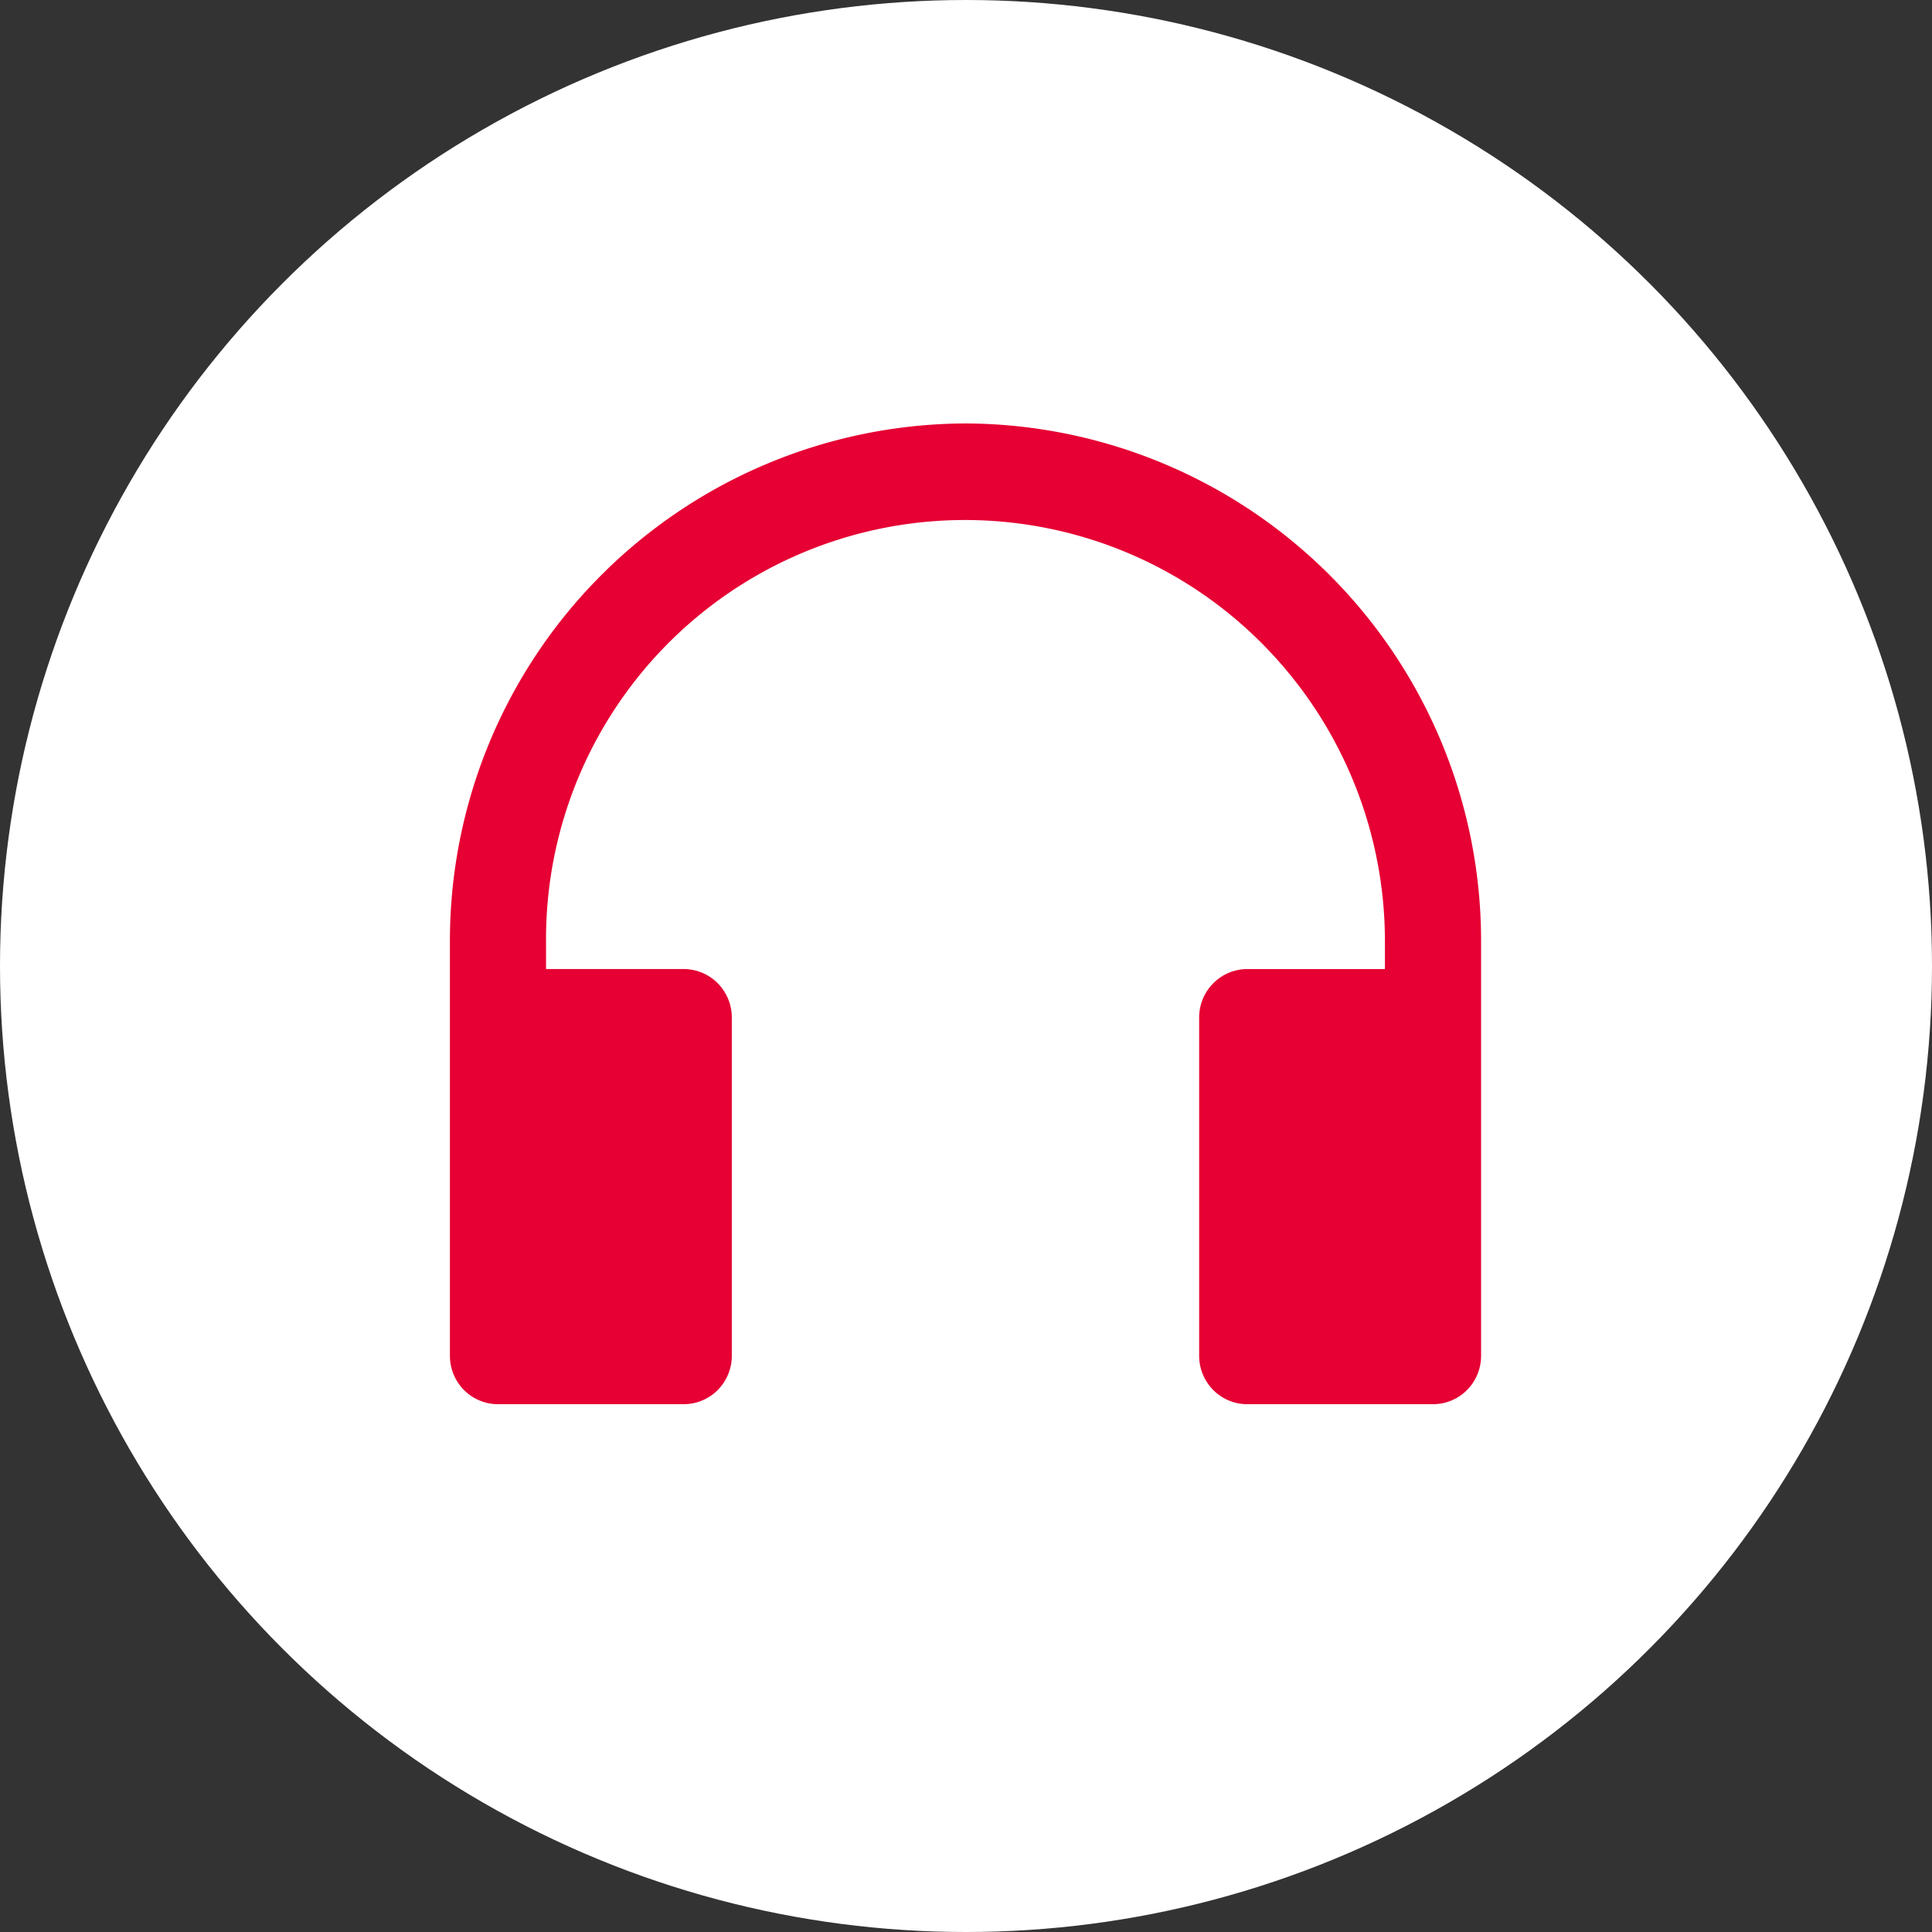
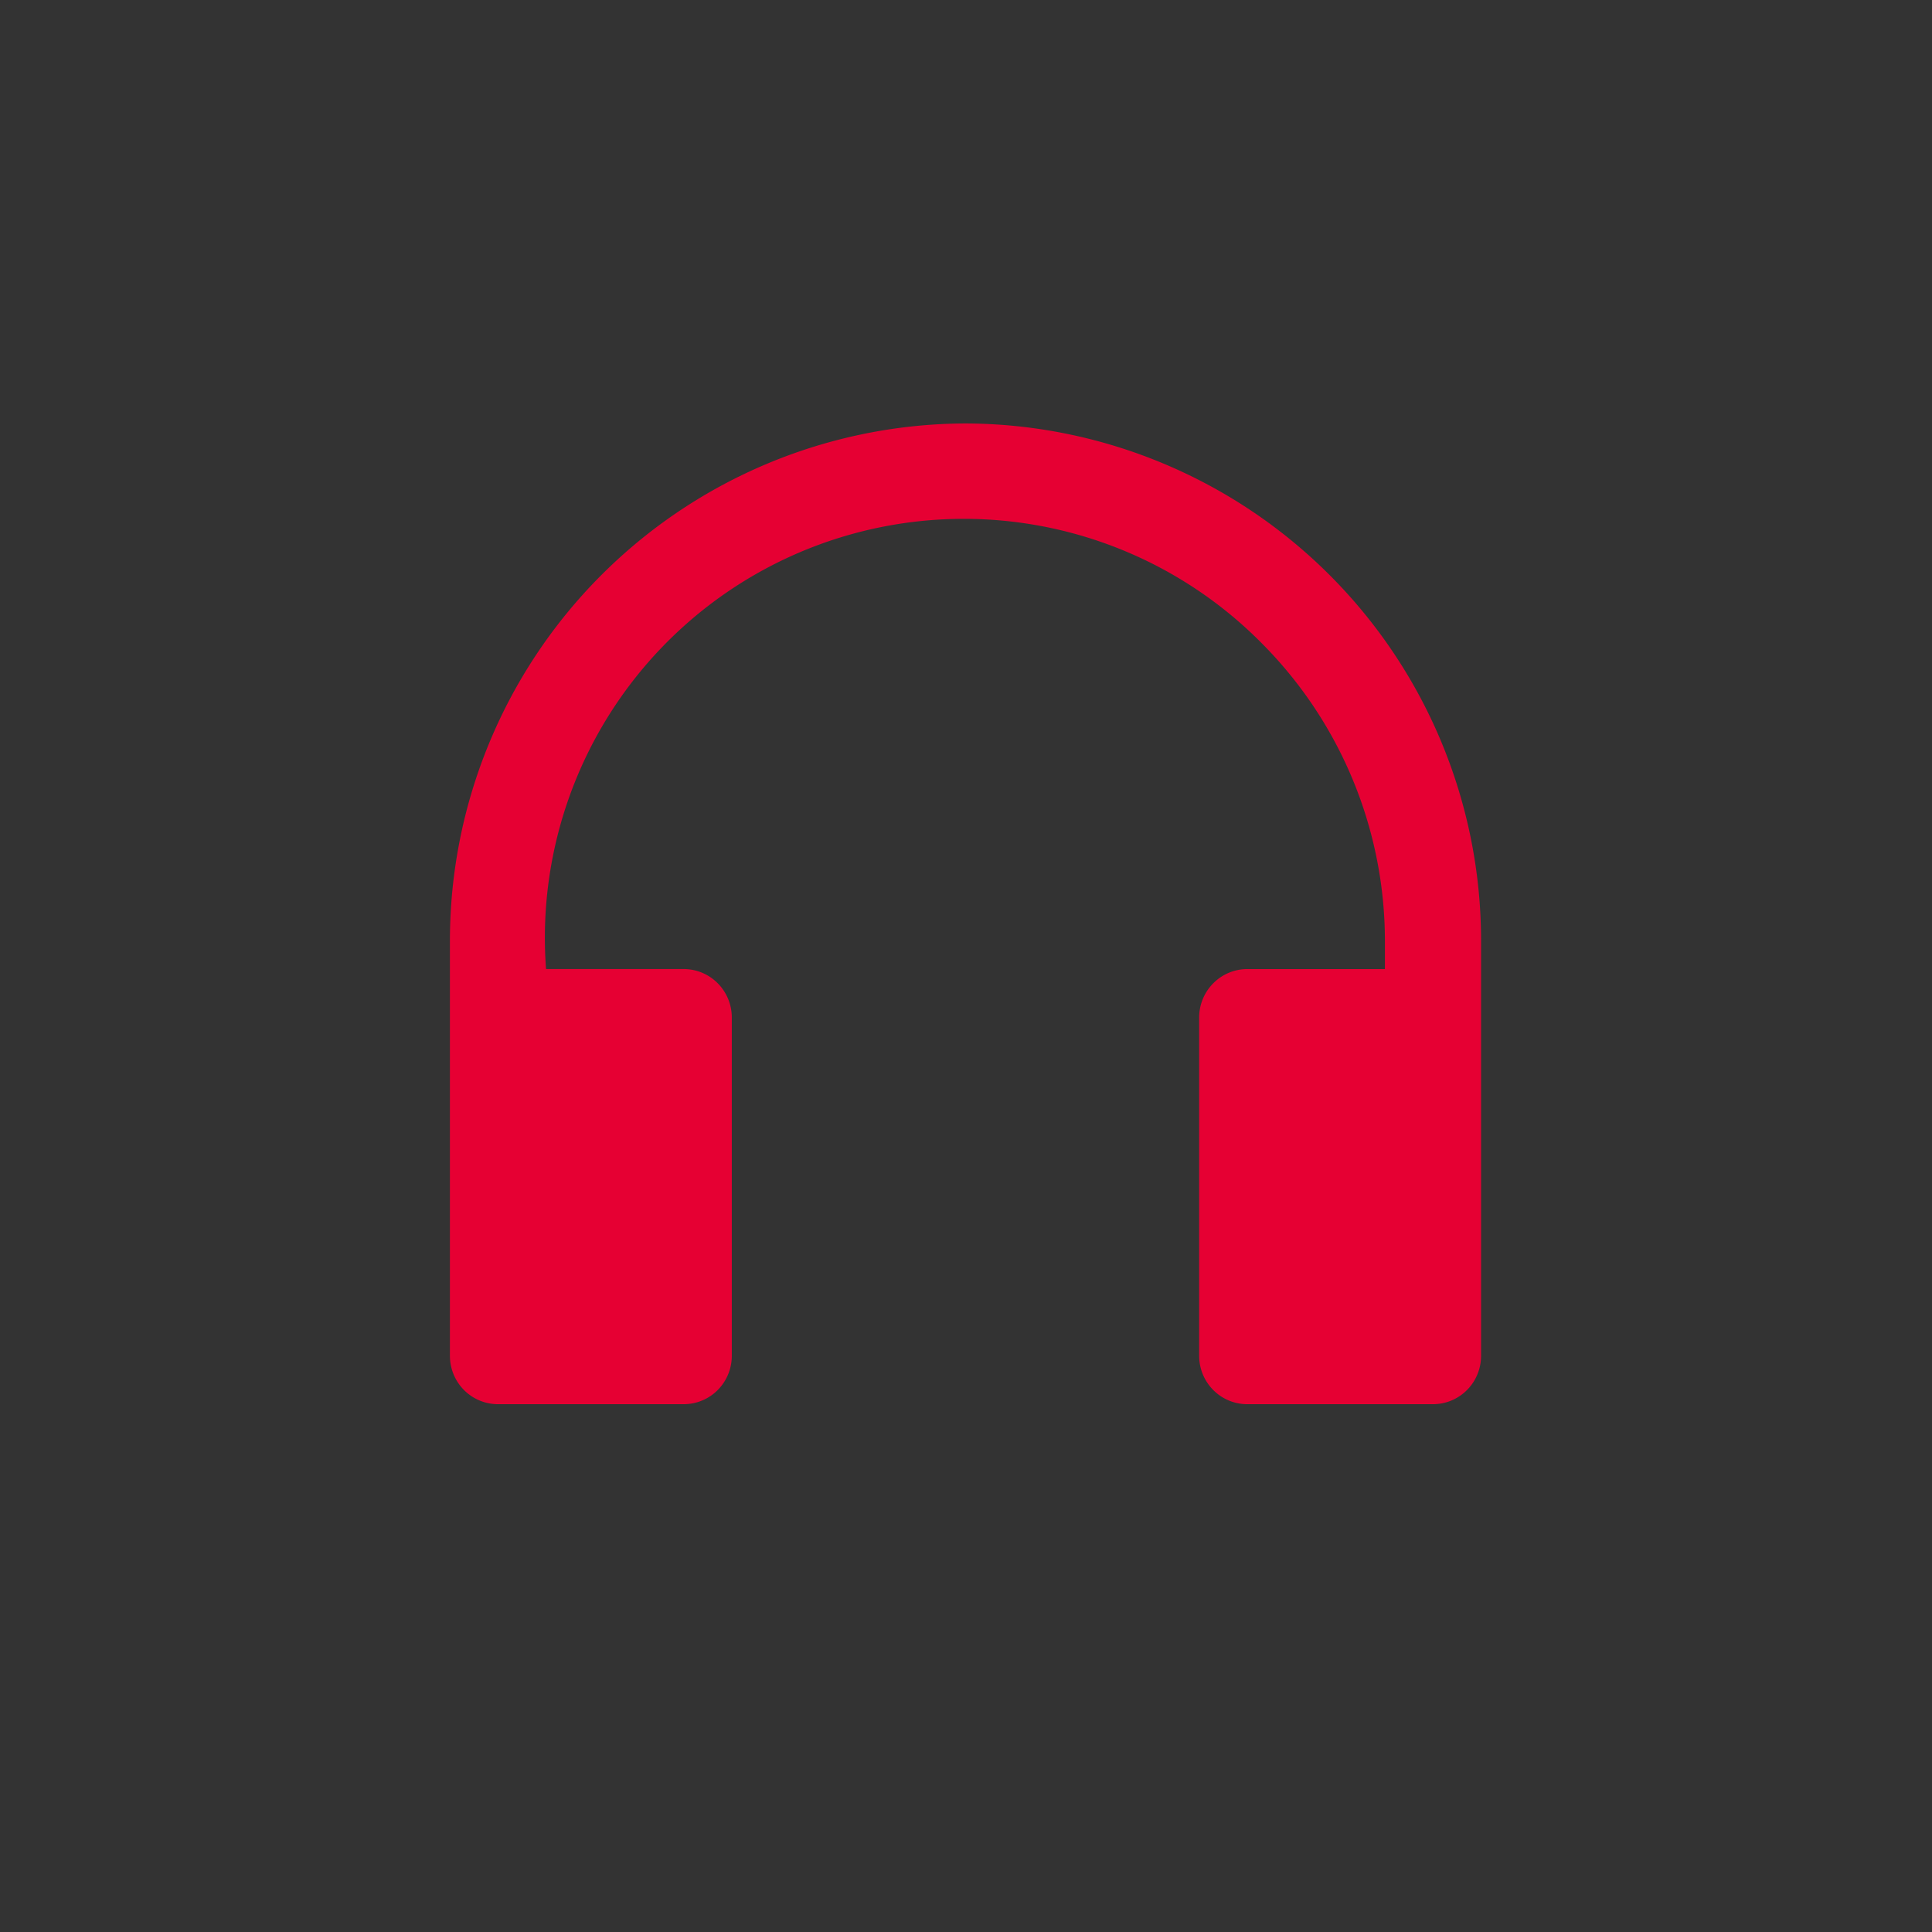
<svg xmlns="http://www.w3.org/2000/svg" width="73" height="73" viewBox="0 0 73 73">
  <rect x="0" y="0" width="73" height="73" fill="#333333" stroke="none" />
  <g id="Group_502" data-name="Group 502" transform="translate(-267 -816)">
-     <circle id="Ellipse_8" data-name="Ellipse 8" cx="36.5" cy="36.5" r="36.5" transform="translate(267 816)" fill="#fff" />
-     <path id="Path_1684" data-name="Path 1684" d="M20.242.492A19.548,19.548,0,0,0,.758,20.065V35.723a1.838,1.838,0,0,0,.533,1.292,1.814,1.814,0,0,0,1.286.534H9.59a1.814,1.814,0,0,0,1.286-.534,1.838,1.838,0,0,0,.533-1.292V22.935a1.835,1.835,0,0,0-.533-1.292,1.815,1.815,0,0,0-1.286-.536h-5.2V20.065A15.83,15.83,0,0,1,31.445,8.809a15.952,15.952,0,0,1,4.642,11.256v1.043h-5.2a1.812,1.812,0,0,0-1.285.536,1.83,1.83,0,0,0-.534,1.292V35.723a1.833,1.833,0,0,0,.534,1.292,1.81,1.81,0,0,0,1.285.534h7.015a1.81,1.81,0,0,0,1.285-.534,1.832,1.832,0,0,0,.533-1.292V20.065A19.548,19.548,0,0,0,20.24.492Z" transform="translate(283.242 831.508)" fill="#e60033" fill-rule="evenodd" />
+     <path id="Path_1684" data-name="Path 1684" d="M20.242.492A19.548,19.548,0,0,0,.758,20.065V35.723a1.838,1.838,0,0,0,.533,1.292,1.814,1.814,0,0,0,1.286.534H9.59a1.814,1.814,0,0,0,1.286-.534,1.838,1.838,0,0,0,.533-1.292V22.935a1.835,1.835,0,0,0-.533-1.292,1.815,1.815,0,0,0-1.286-.536h-5.2A15.83,15.83,0,0,1,31.445,8.809a15.952,15.952,0,0,1,4.642,11.256v1.043h-5.2a1.812,1.812,0,0,0-1.285.536,1.83,1.83,0,0,0-.534,1.292V35.723a1.833,1.833,0,0,0,.534,1.292,1.81,1.81,0,0,0,1.285.534h7.015a1.81,1.81,0,0,0,1.285-.534,1.832,1.832,0,0,0,.533-1.292V20.065A19.548,19.548,0,0,0,20.24.492Z" transform="translate(283.242 831.508)" fill="#e60033" fill-rule="evenodd" />
  </g>
</svg>